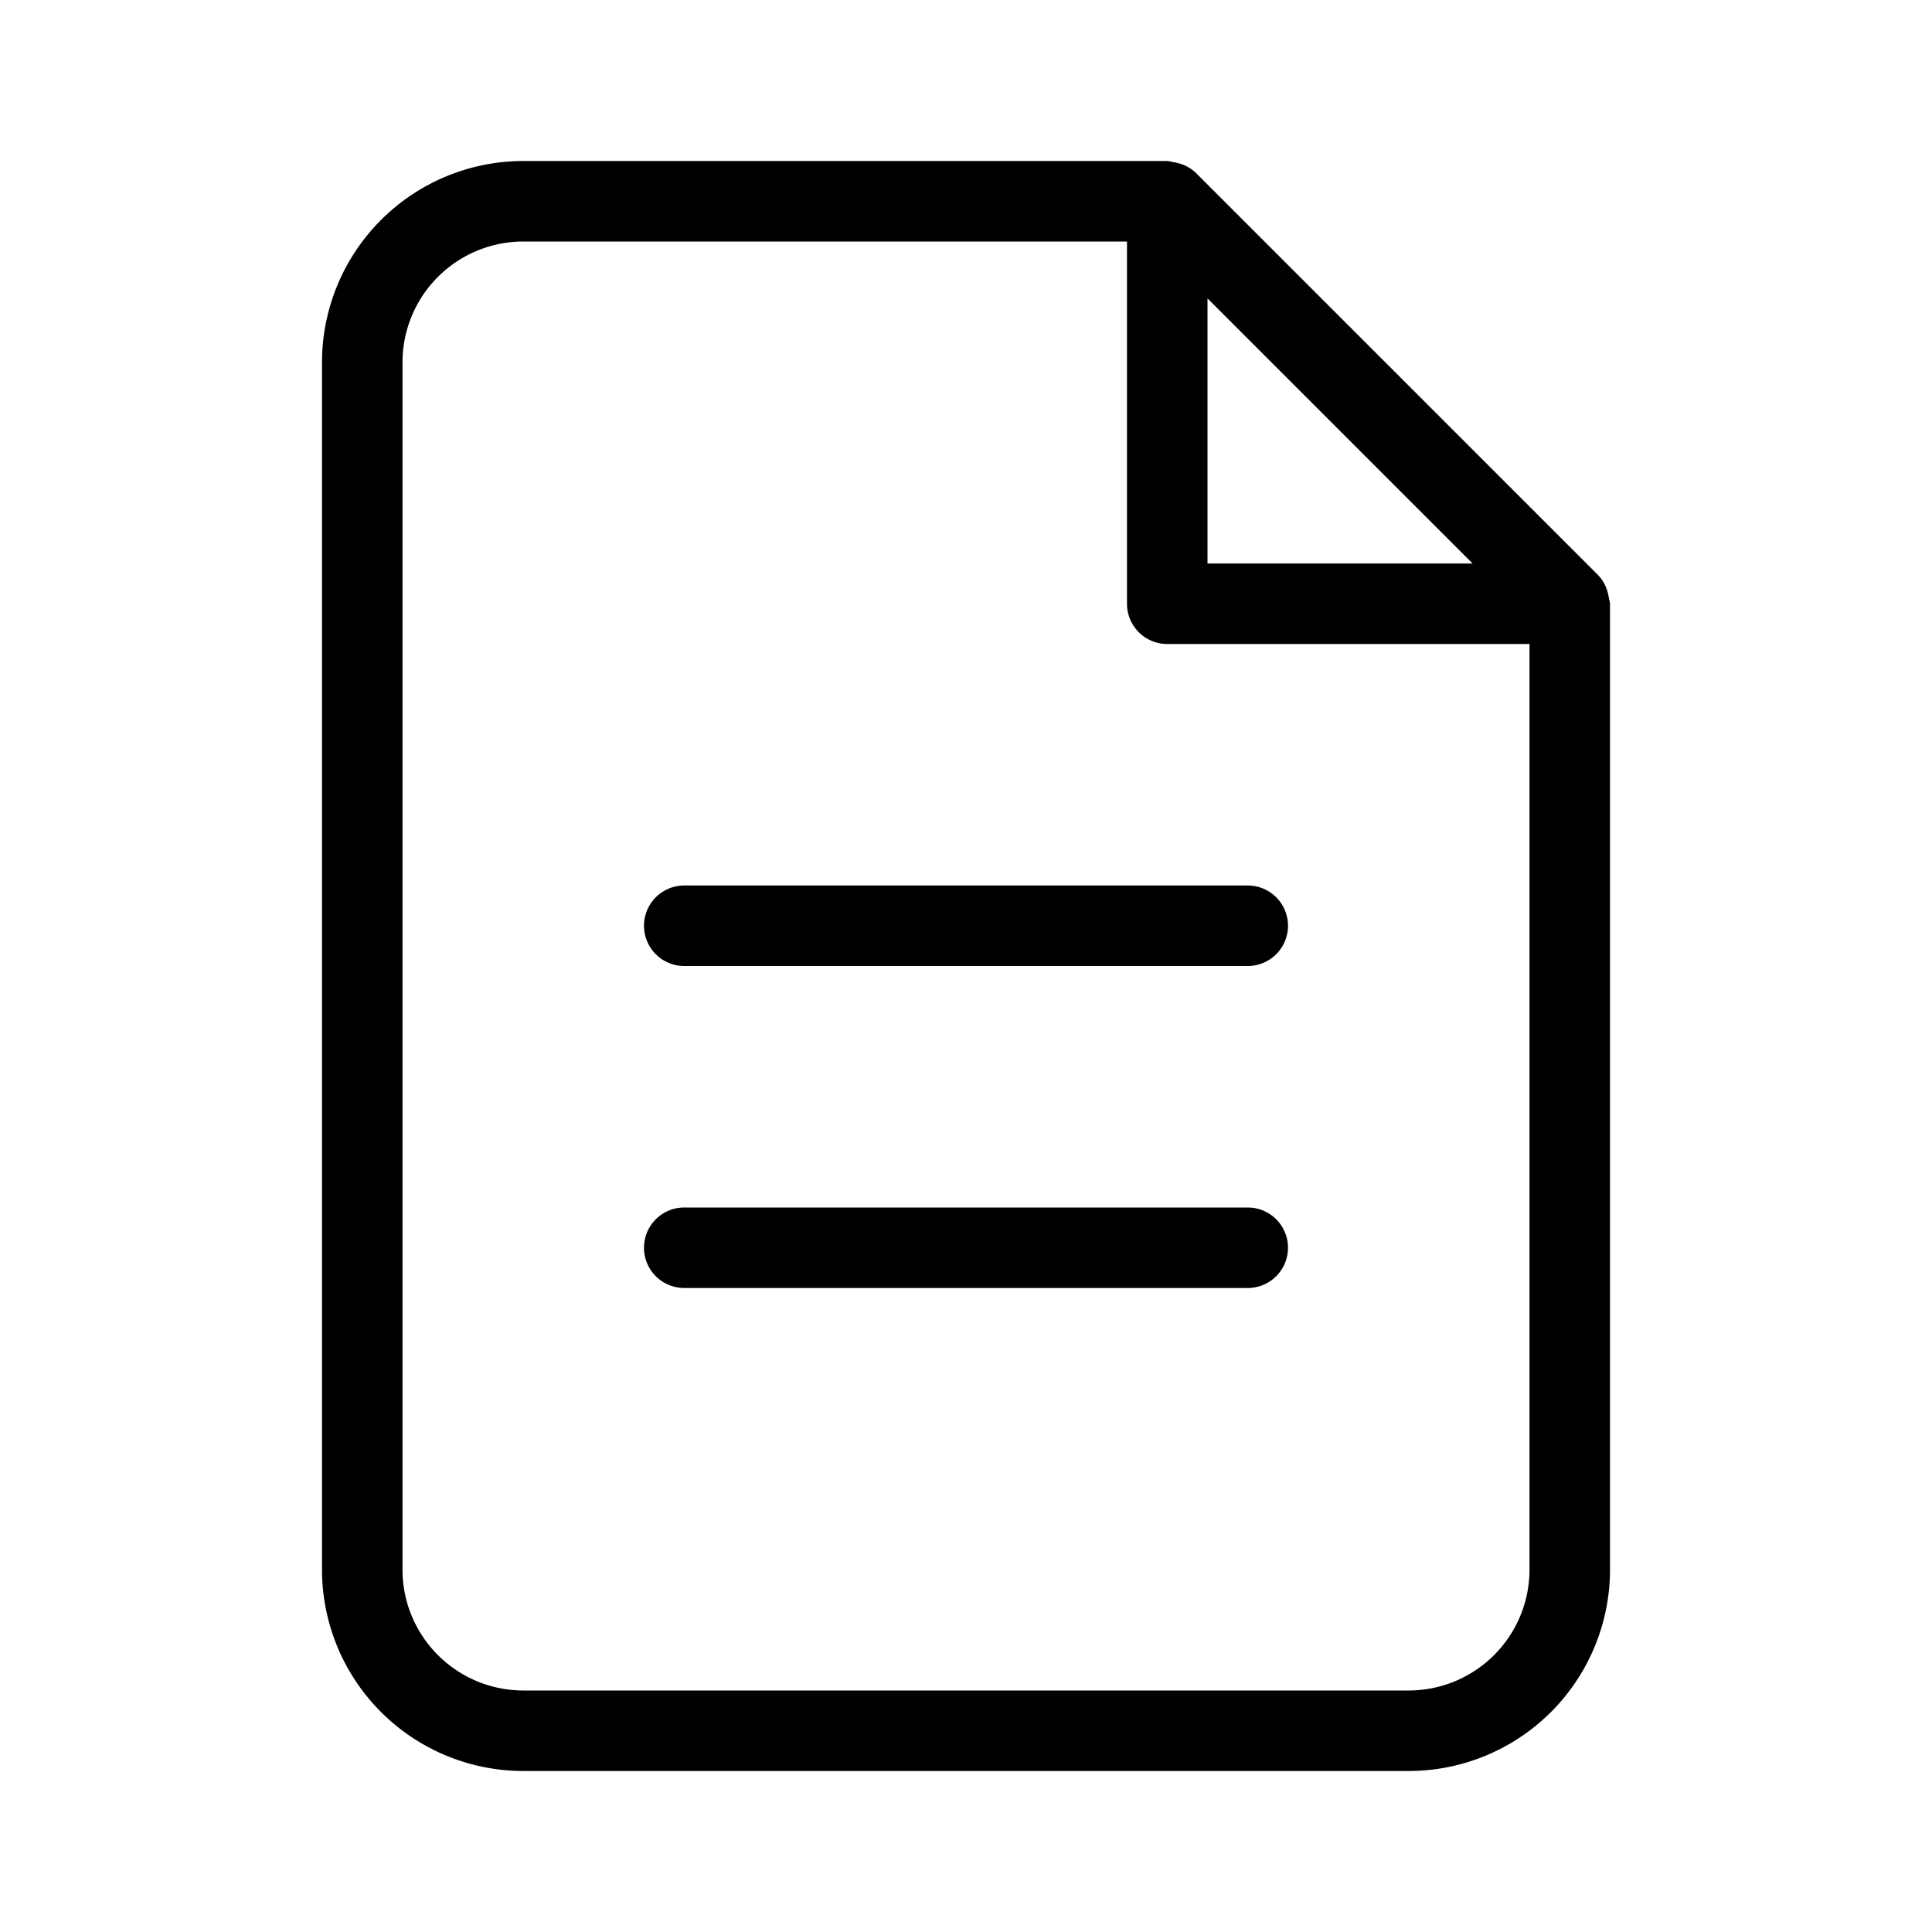
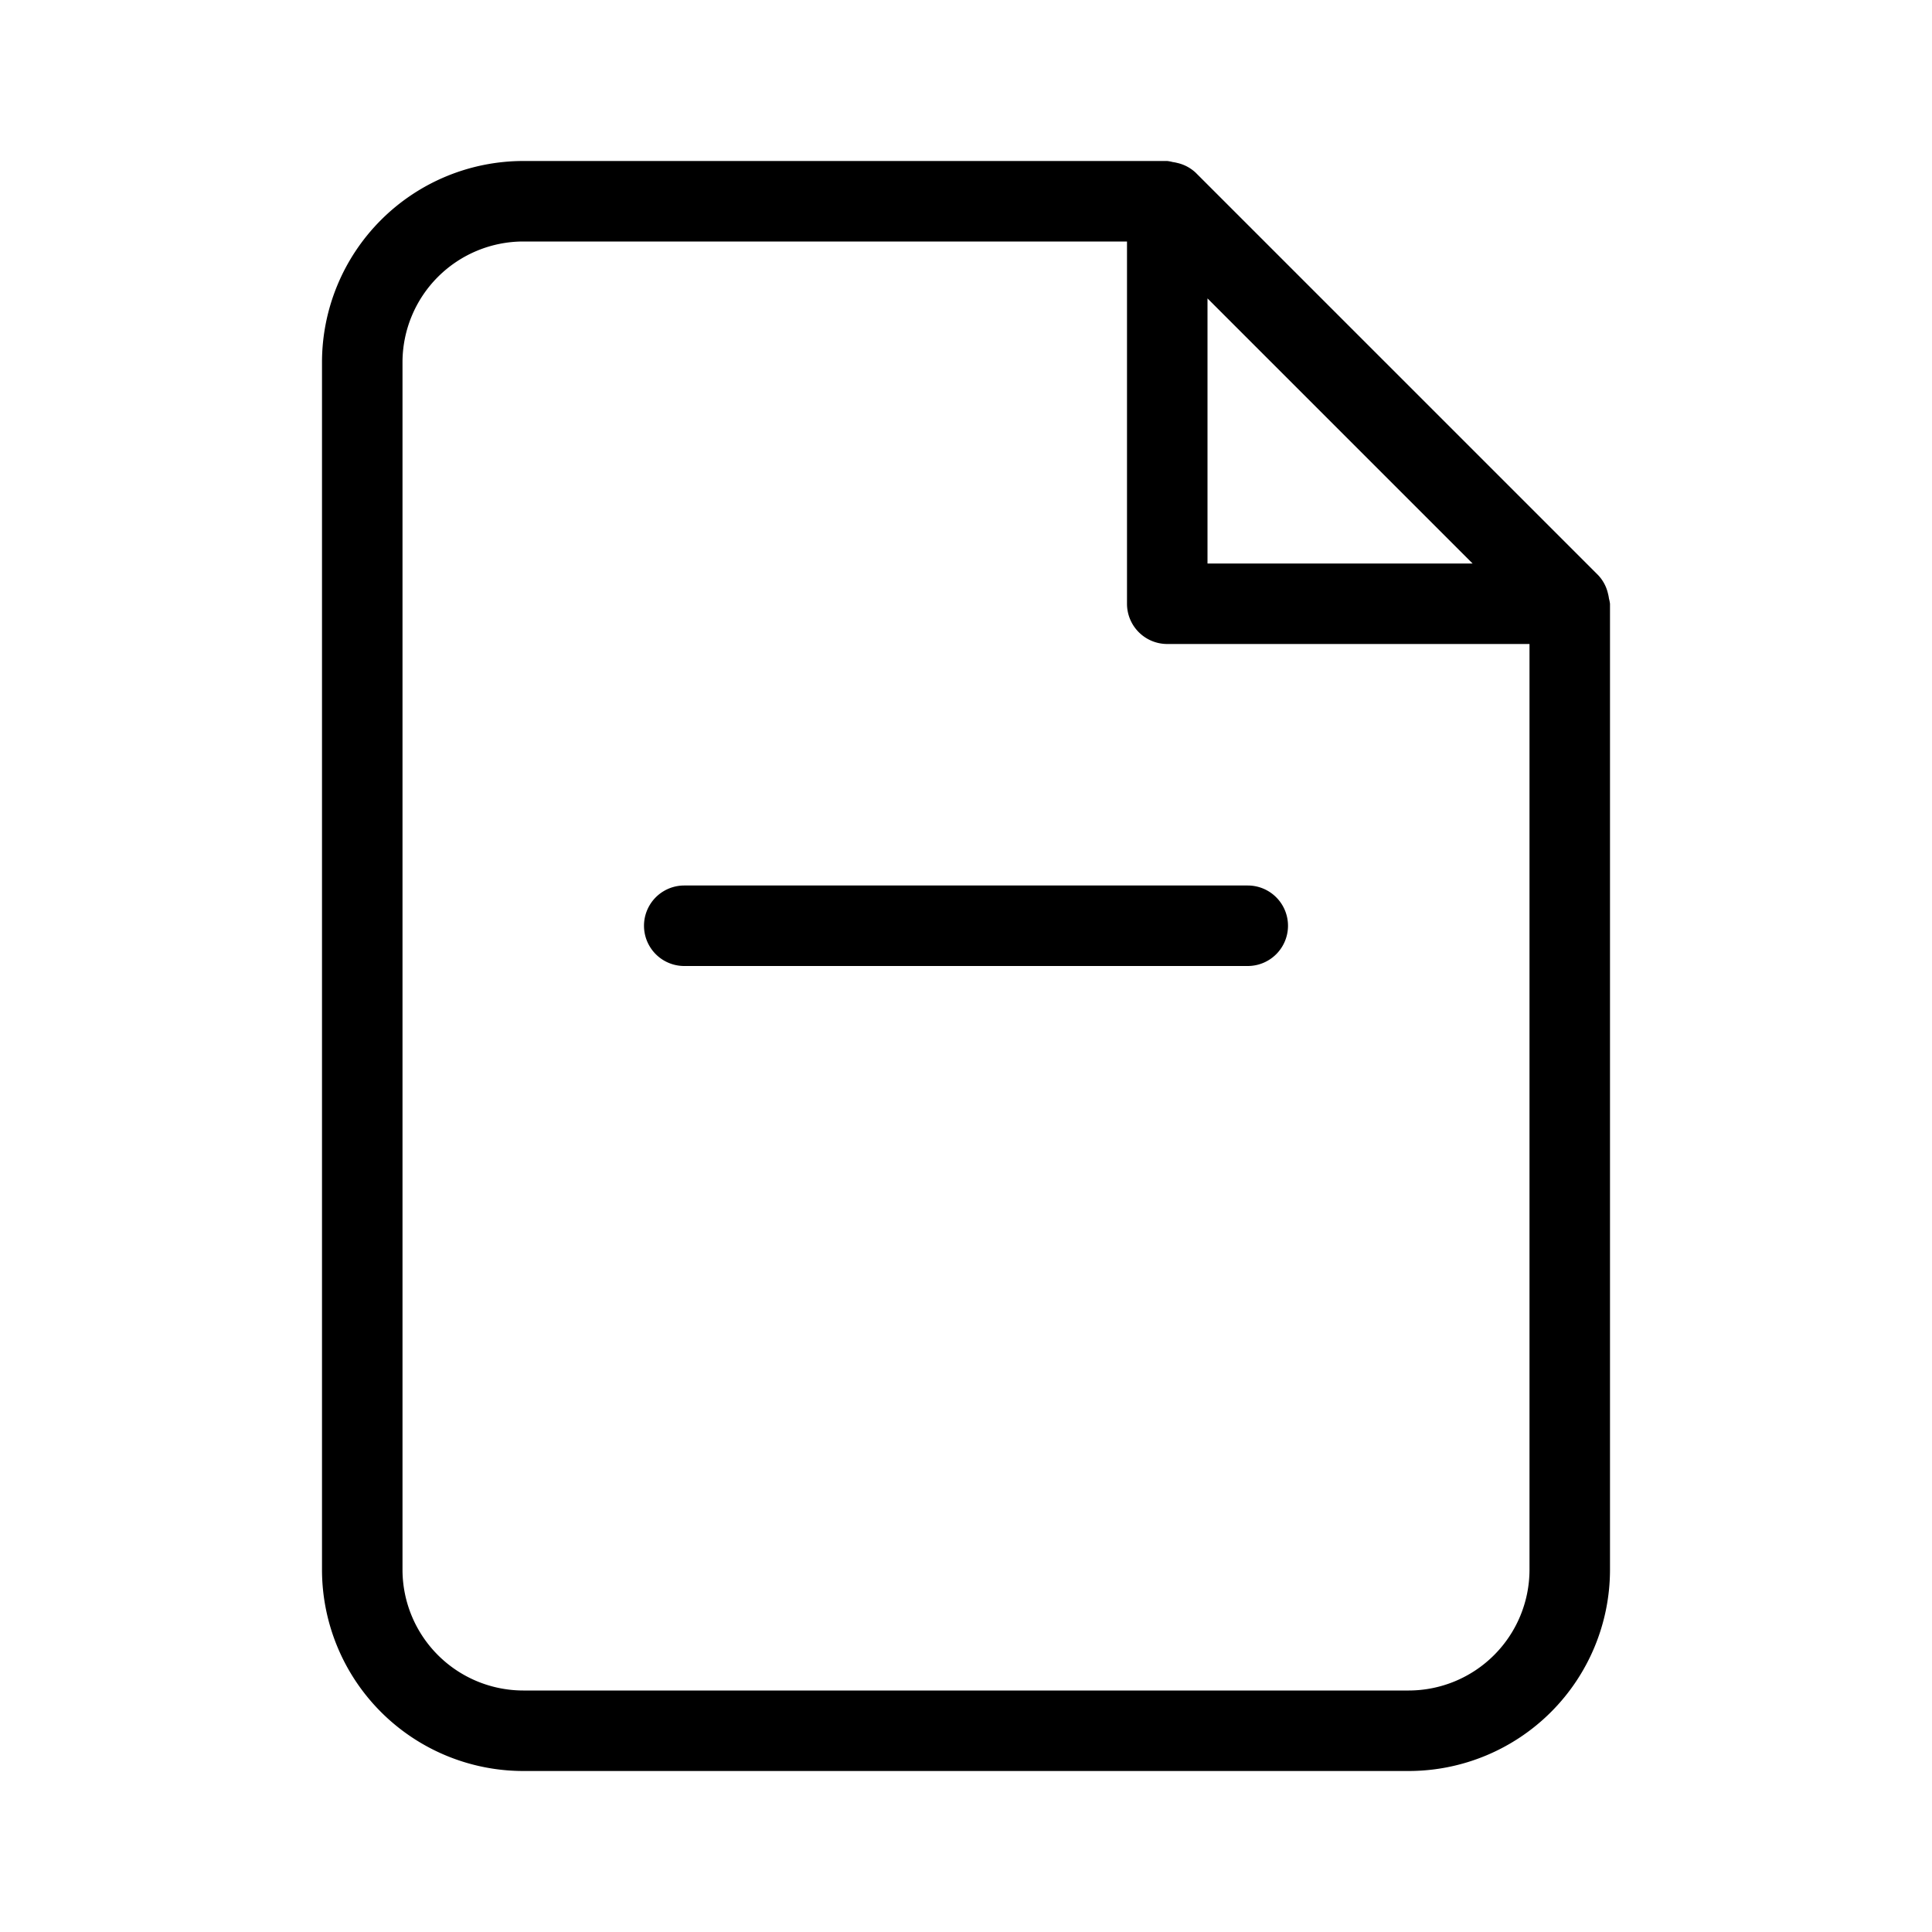
<svg xmlns="http://www.w3.org/2000/svg" viewBox="0 0 24 24" x="0px" y="0px" width="24" height="24">
  <g>
    <path d="M19.987,7.435a.464.464,0,0,0-.012-.061.492.492,0,0,0-.121-.228l-5-5a.492.492,0,0,0-.23-.122.458.458,0,0,0-.056-.011A.482.482,0,0,0,14.5,2h-8A2.502,2.502,0,0,0,4,4.5v15A2.502,2.502,0,0,0,6.5,22h11A2.502,2.502,0,0,0,20,19.5V7.5A.481.481,0,0,0,19.987,7.435ZM18.293,7H15V3.707ZM17.5,21H6.5A1.502,1.502,0,0,1,5,19.5V4.5A1.502,1.502,0,0,1,6.5,3H14V7.5a.5.5,0,0,0,.5.5H19V19.5A1.502,1.502,0,0,1,17.5,21Z" />
    <path d="M16,11.5a.5.5,0,0,1-.5.5h-7a.5.5,0,0,1,0-1h7A.5.5,0,0,1,16,11.5Z" />
-     <path d="M16,15.5a.5.5,0,0,1-.5.5h-7a.5.5,0,0,1,0-1h7A.5.5,0,0,1,16,15.5Z" />
  </g>
</svg>